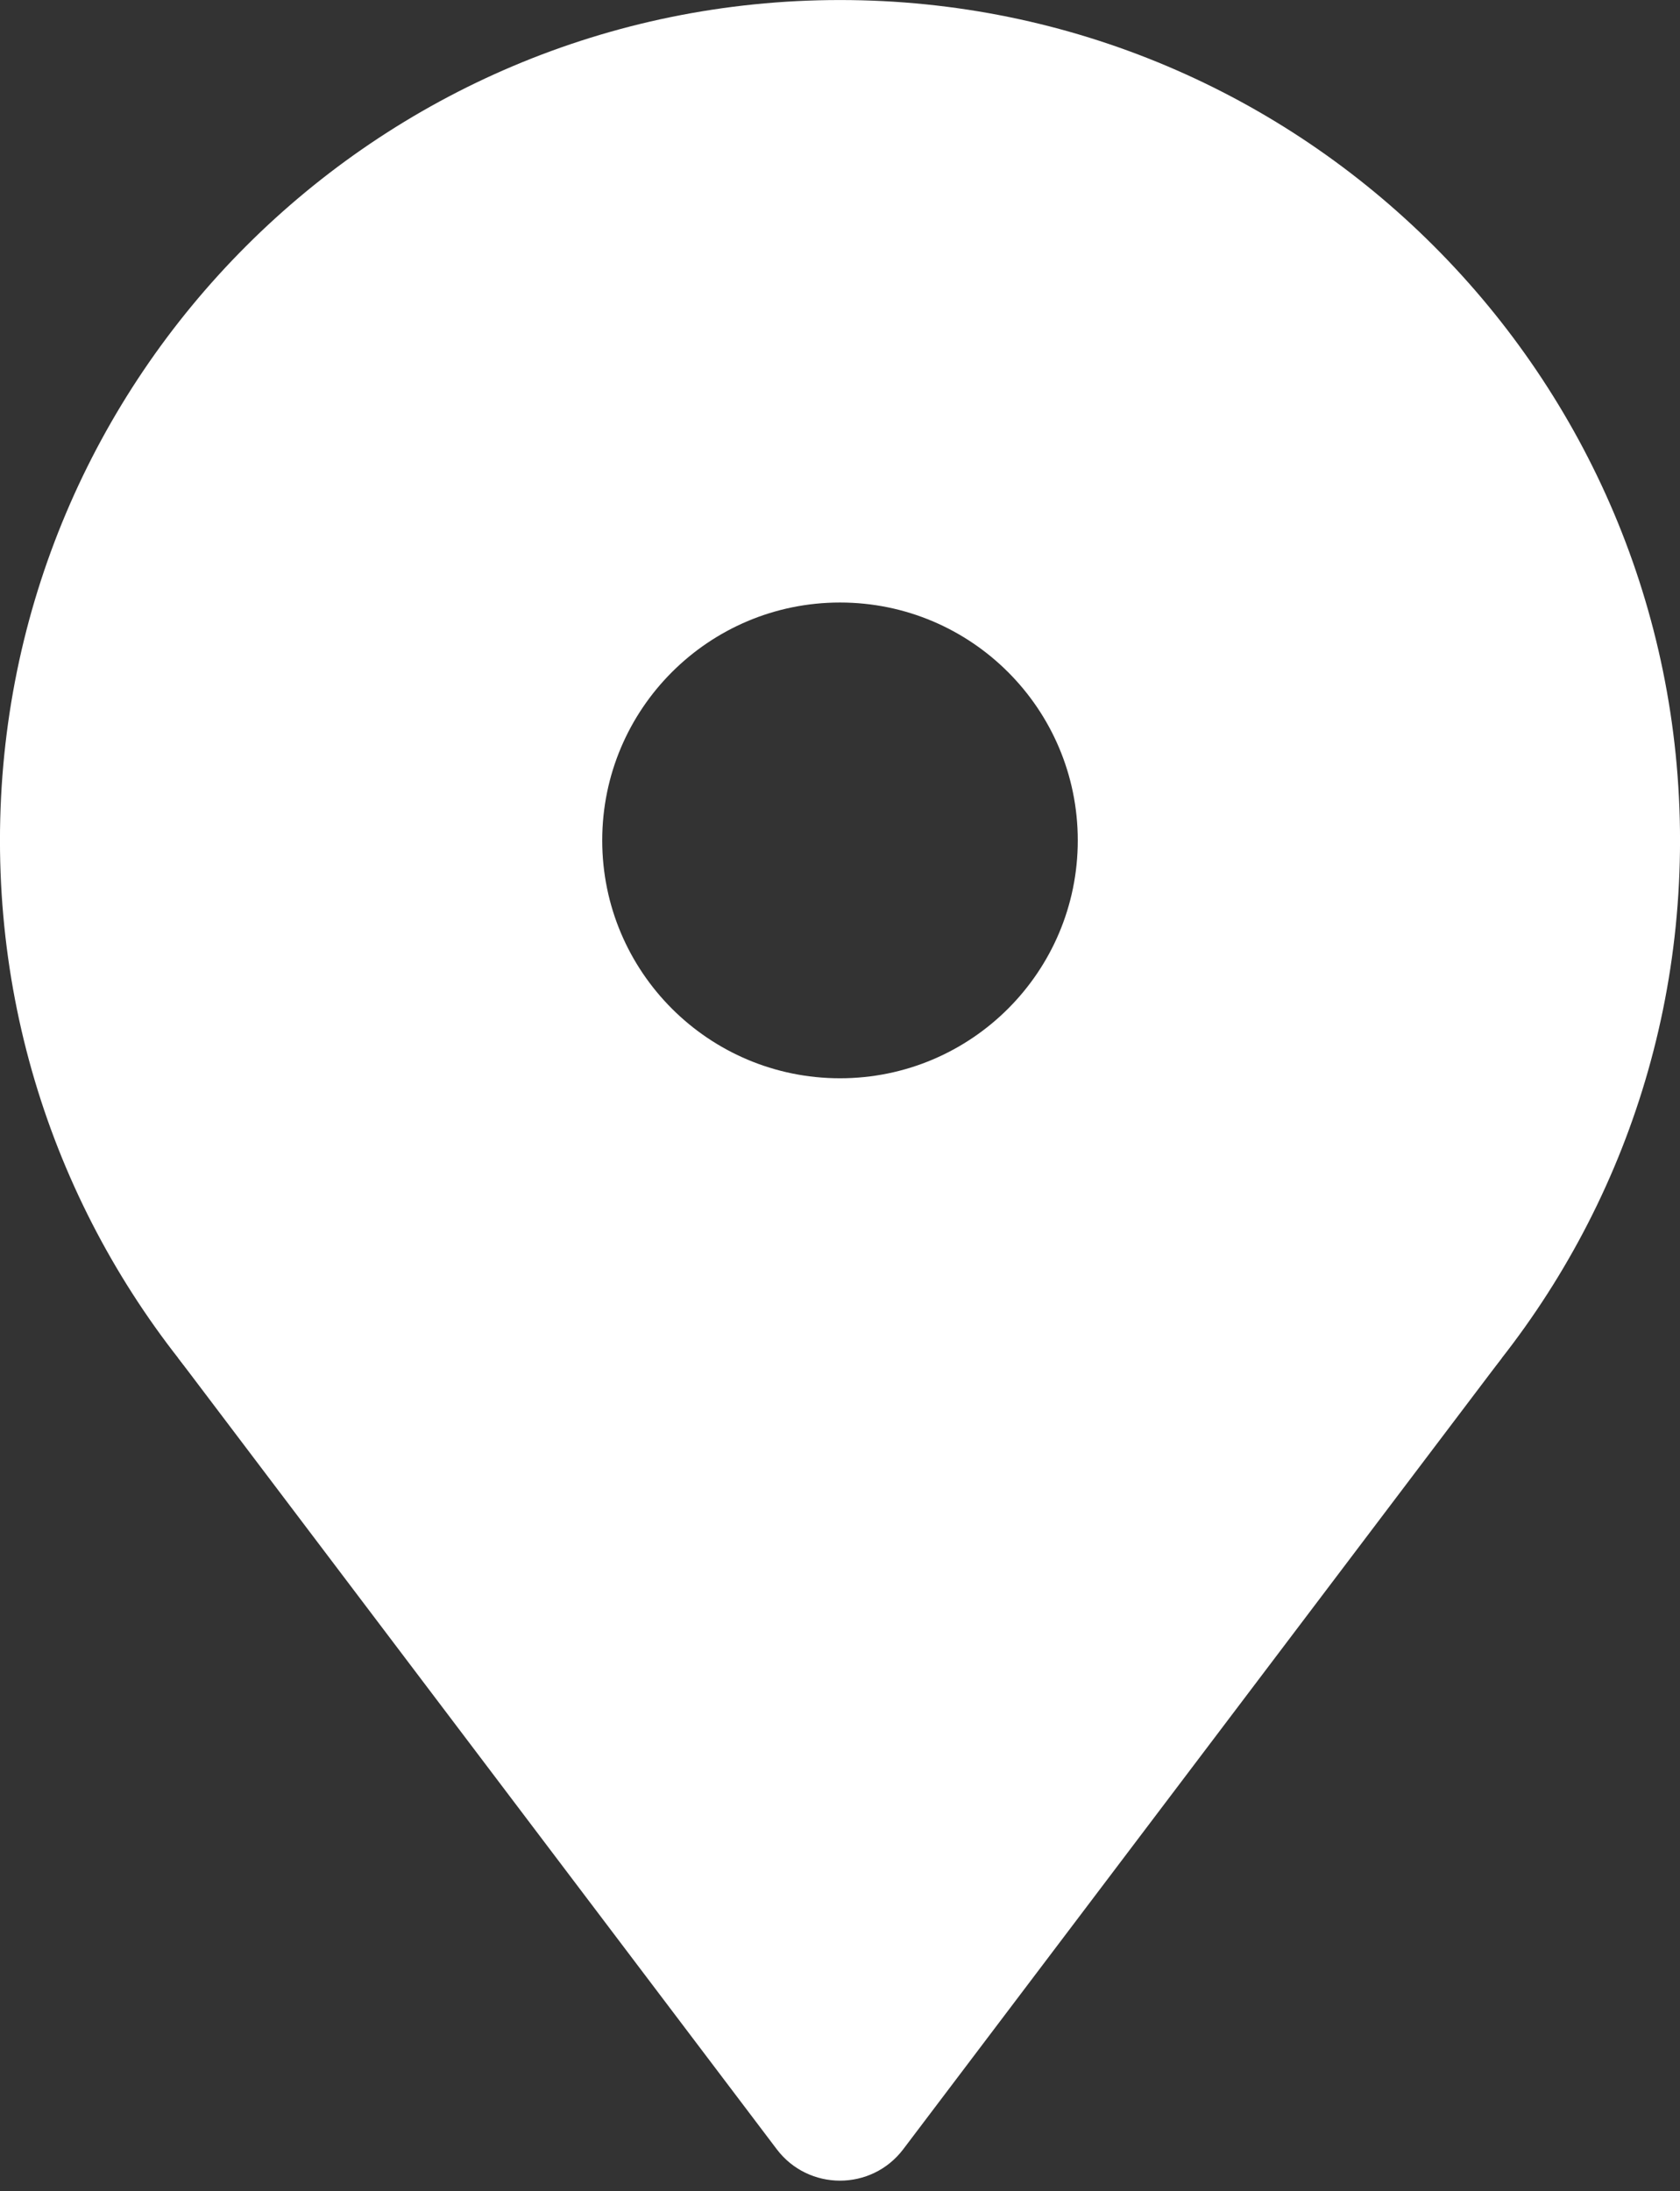
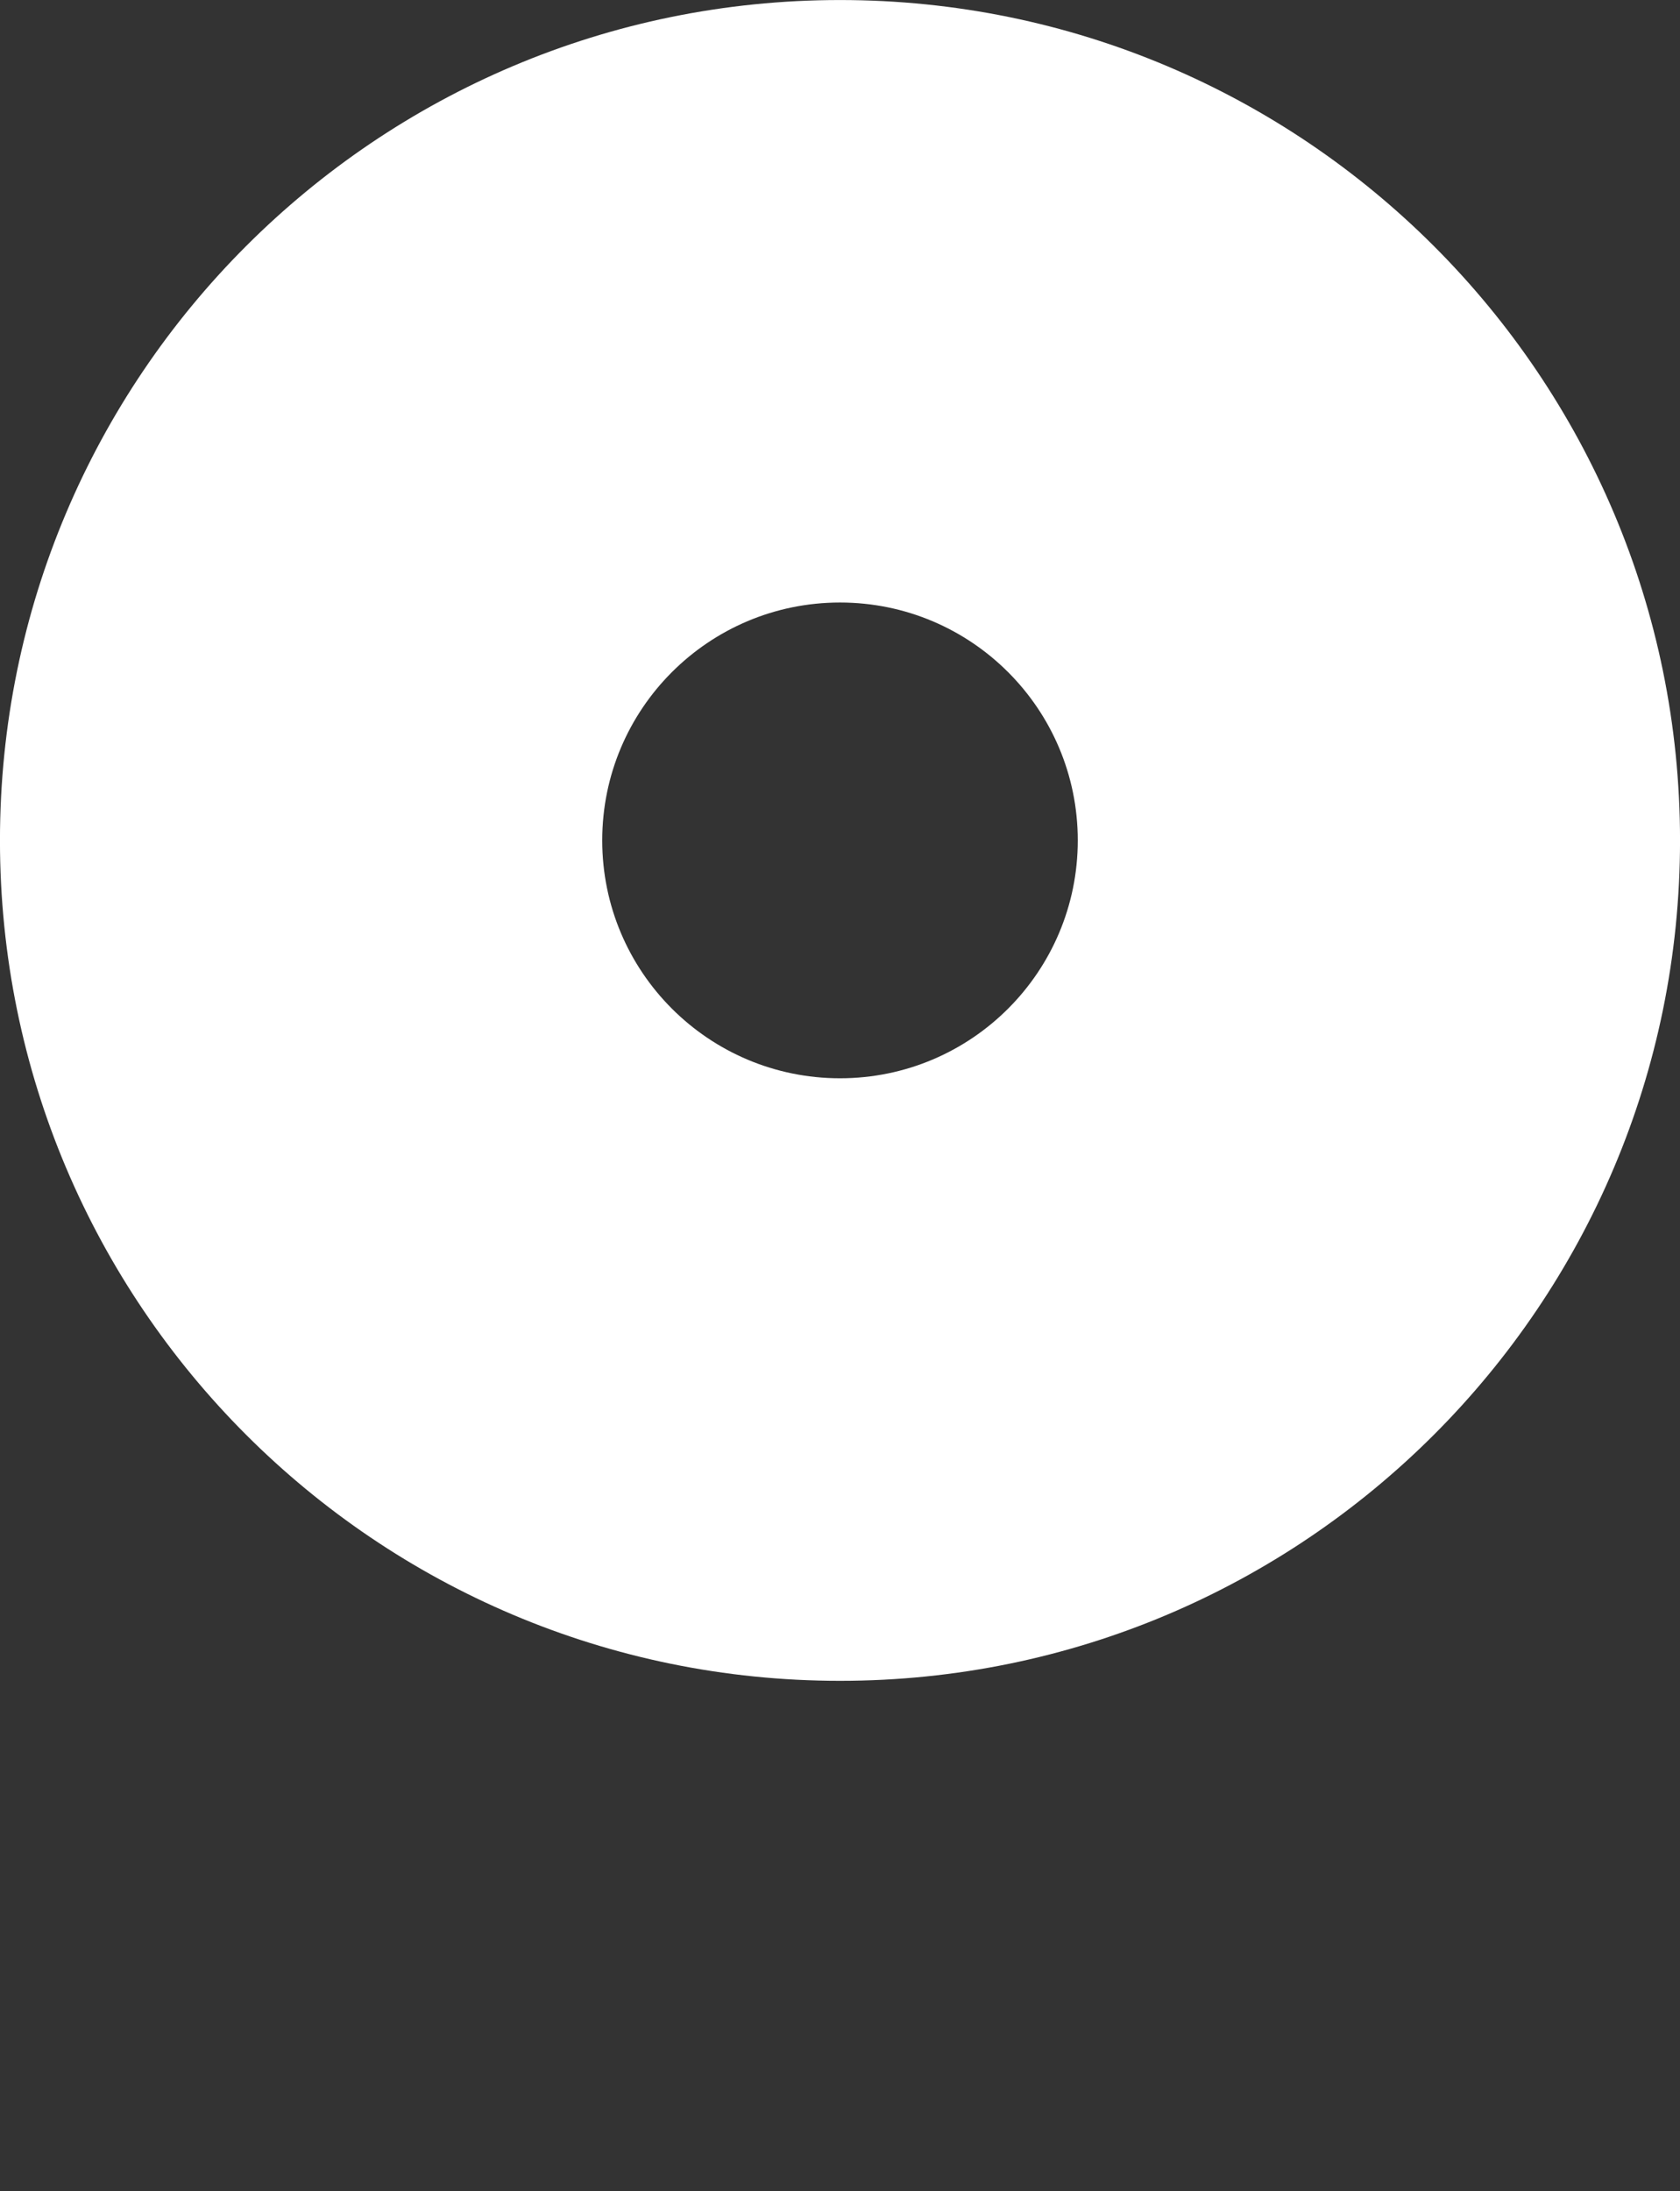
<svg xmlns="http://www.w3.org/2000/svg" fill="#000000" height="671.4" preserveAspectRatio="xMidYMid meet" version="1" viewBox="282.5 205.9 515.0 671.4" width="515" zoomAndPan="magnify">
  <rect x="282.5" y="205.9" width="515.0" height="671.4" fill="#333333" stroke="none" />
  <g id="change1_1">
-     <path d="M540,205.91c-142.22,0-257.51,115.29-257.51,257.51s115.29,257.51,257.51,257.51,257.51-115.29,257.51-257.51-115.29-257.51-257.51-257.51Zm0,330.39c-40.26,0-72.89-32.63-72.89-72.89s32.63-72.89,72.89-72.89,72.89,32.63,72.89,72.89-32.63,72.89-72.89,72.89Z" fill="#ffffff" />
+     <path d="M540,205.91c-142.22,0-257.51,115.29-257.51,257.51s115.29,257.51,257.51,257.51,257.51-115.29,257.51-257.51-115.29-257.51-257.51-257.51m0,330.39c-40.26,0-72.89-32.63-72.89-72.89s32.63-72.89,72.89-72.89,72.89,32.63,72.89,72.89-32.63,72.89-72.89,72.89Z" fill="#ffffff" />
  </g>
  <g id="change1_2">
-     <path d="M520.6,864.44l-183.45-242.39h405.7l-183.45,242.39c-9.74,12.86-29.07,12.86-38.8,0Z" fill="#ffffff" />
-   </g>
+     </g>
</svg>